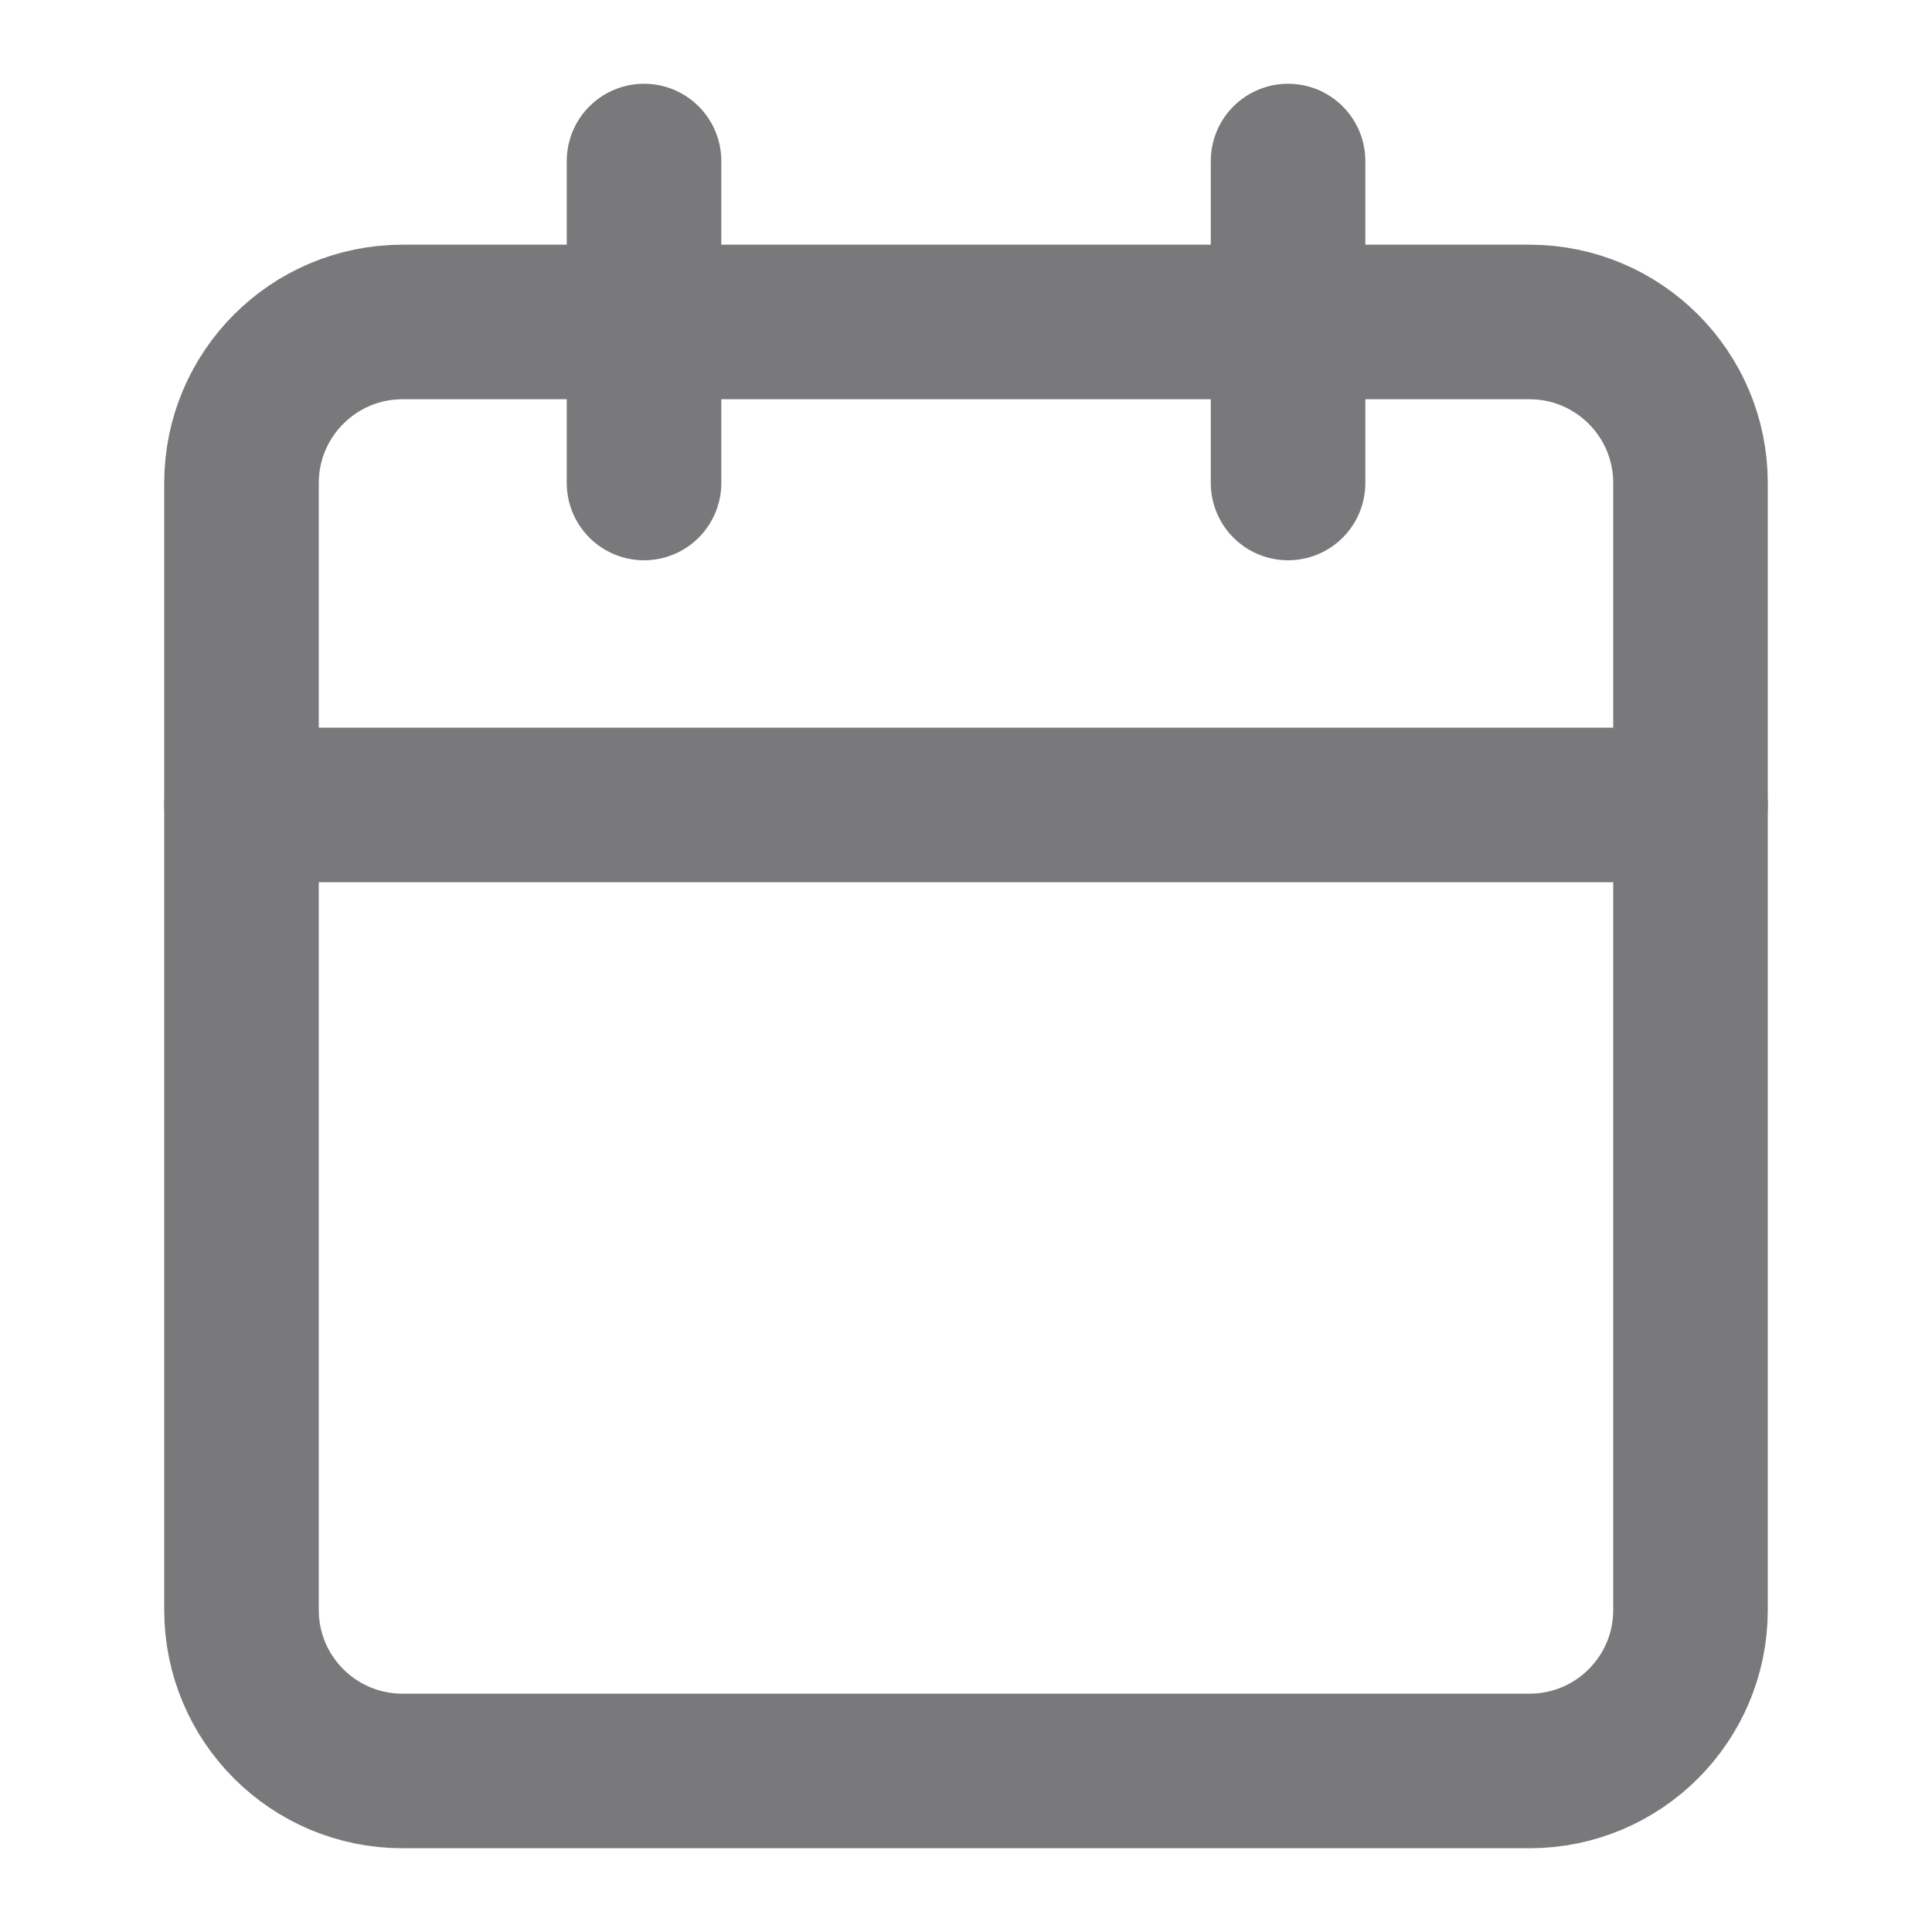
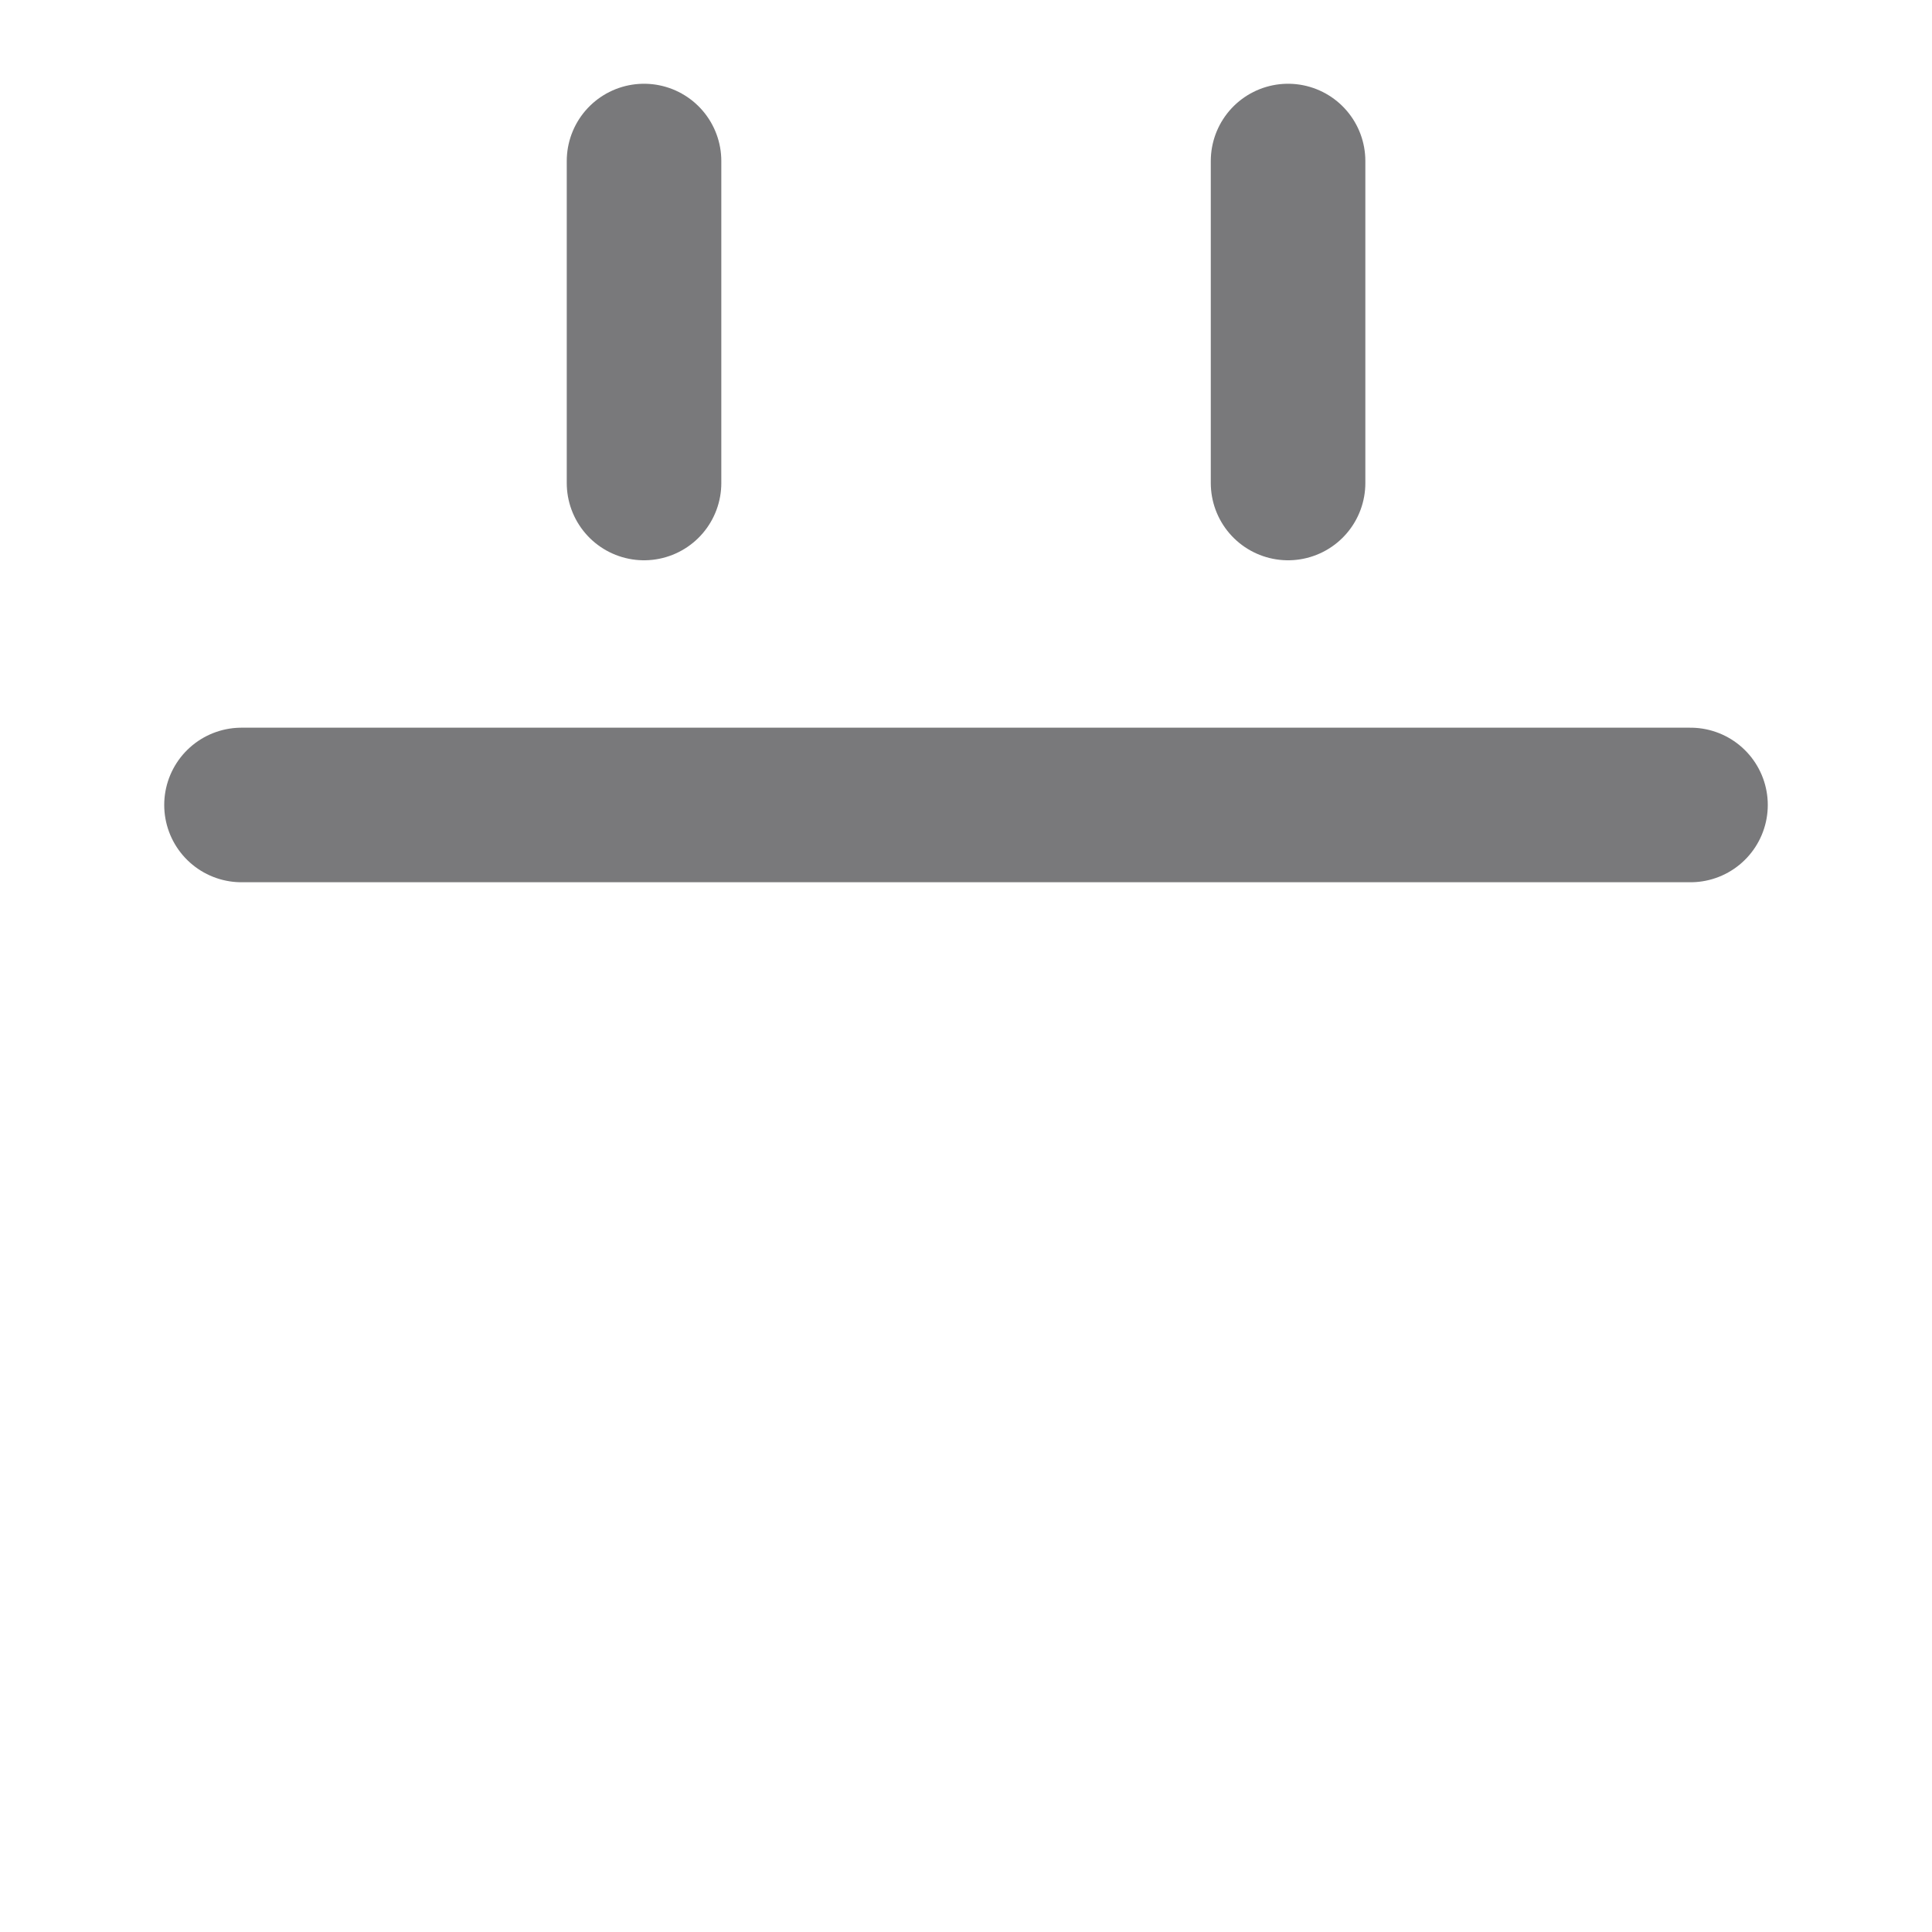
<svg xmlns="http://www.w3.org/2000/svg" width="20" height="20" viewBox="0 0 20 20" fill="none">
-   <path d="M15.833 3.333H4.167C3.246 3.333 2.5 4.08 2.5 5V16.667C2.5 17.587 3.246 18.333 4.167 18.333H15.833C16.754 18.333 17.5 17.587 17.5 16.667V5C17.5 4.08 16.754 3.333 15.833 3.333Z" stroke="#79797B" stroke-width="1.6" stroke-linecap="round" stroke-linejoin="round" />
  <path d="M2.5 8.333H17.5" stroke="#79797B" stroke-width="1.6" stroke-linecap="round" stroke-linejoin="round" />
  <path d="M13.334 1.667V5" stroke="#79797B" stroke-width="1.6" stroke-linecap="round" stroke-linejoin="round" />
  <path d="M6.667 1.667V5" stroke="#79797B" stroke-width="1.6" stroke-linecap="round" stroke-linejoin="round" />
</svg>